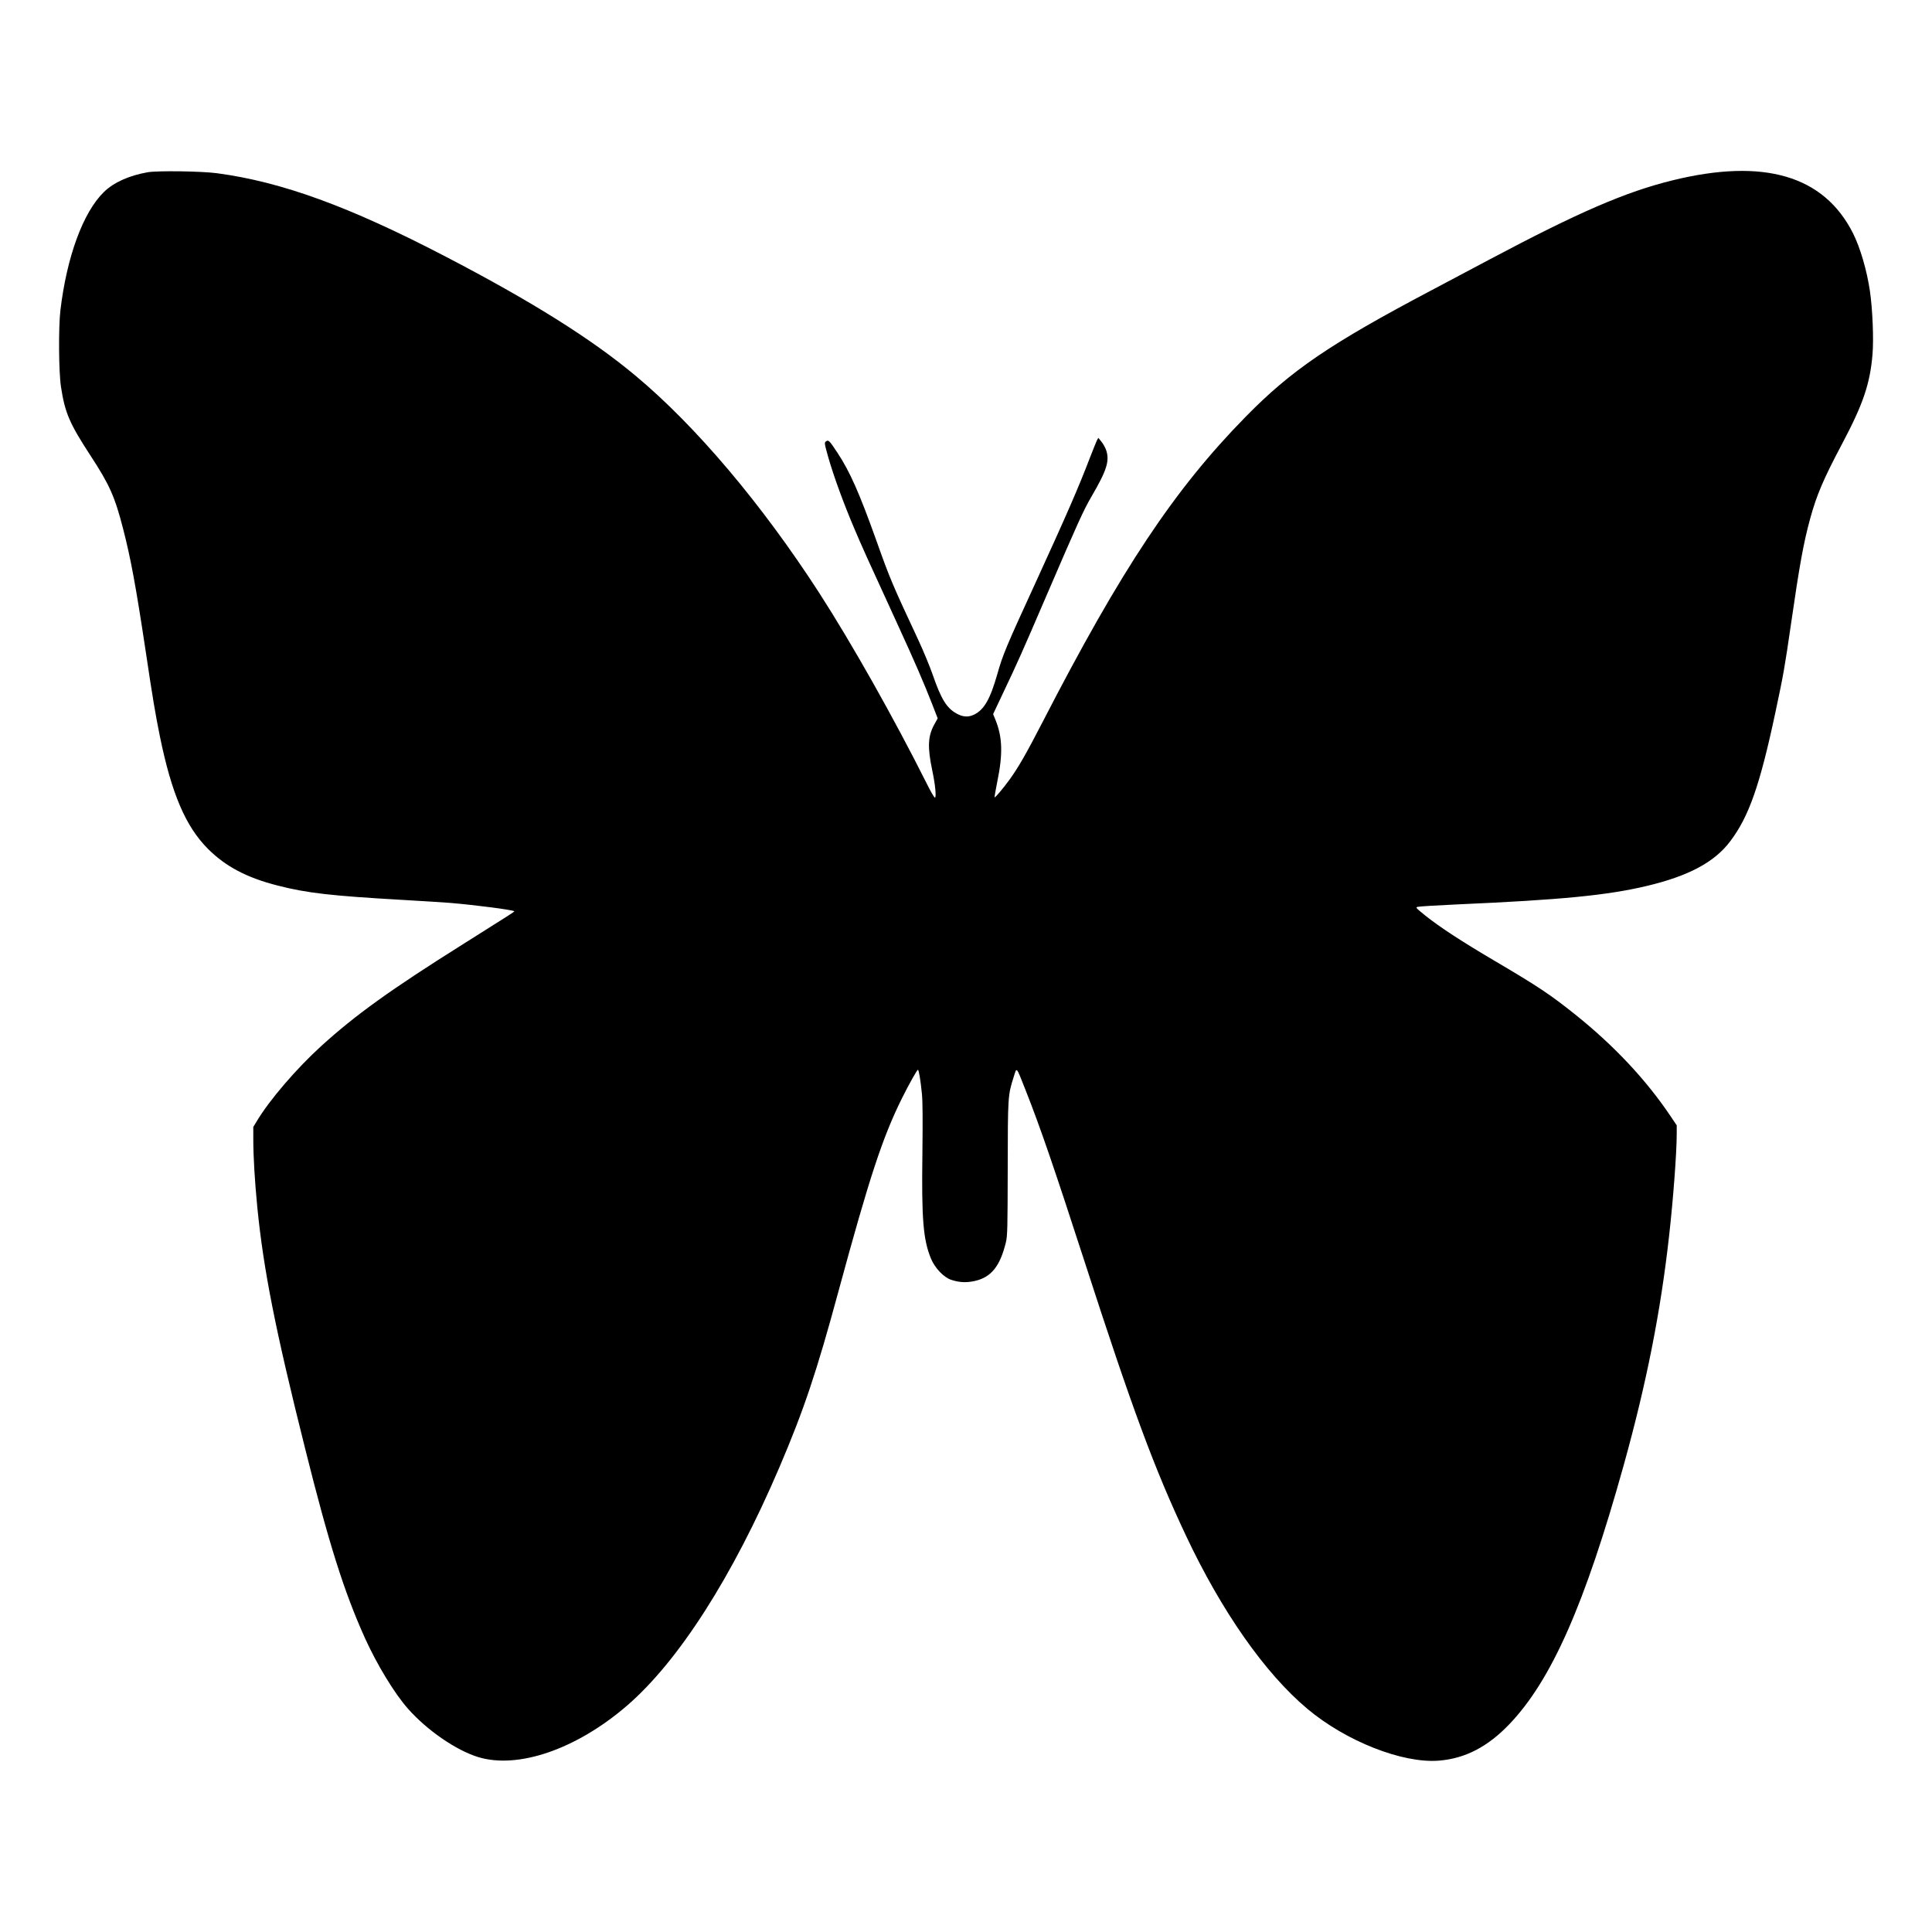
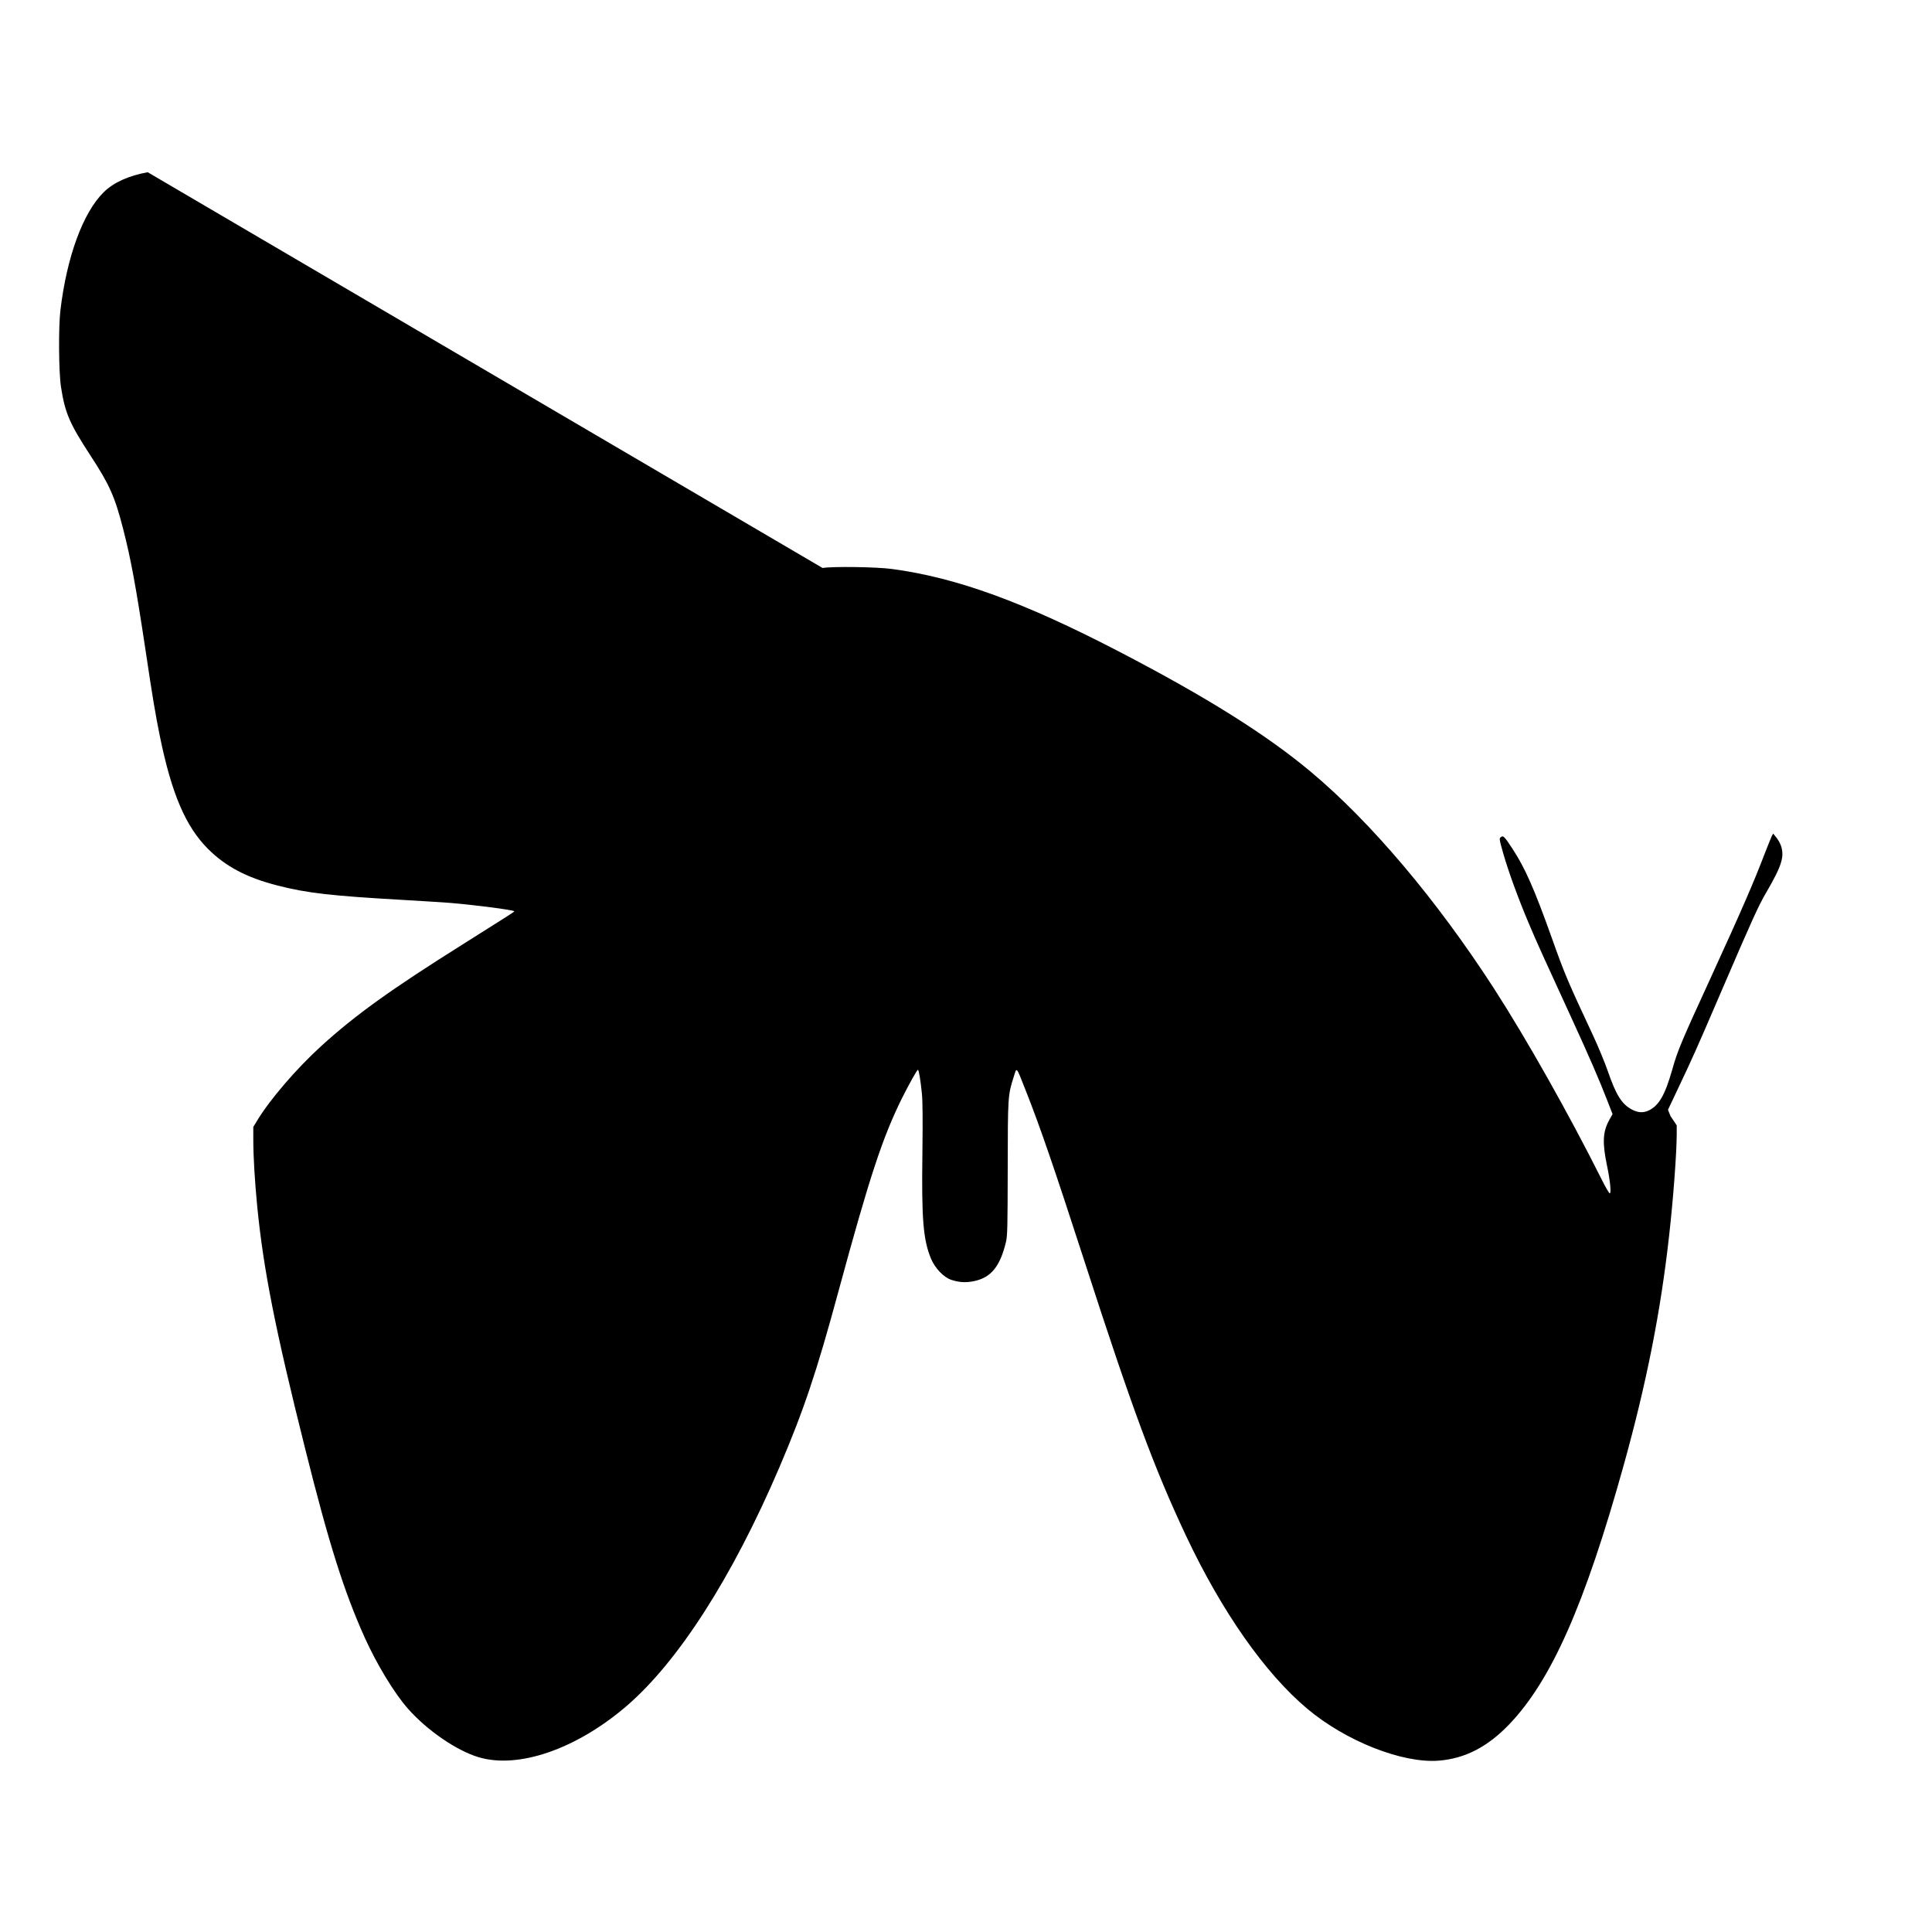
<svg xmlns="http://www.w3.org/2000/svg" version="1.0" width="100mm" height="100mm" viewBox="0 0 1945 1705" preserveAspectRatio="xMidYMid meet">
  <g transform="translate(0,1705) scale(0.1,-0.1)" fill="#000000" stroke="none">
-     <path d="M1487 16516 c-190 -34 -344 -103 -443 -201 -208 -204 -372 -651 -436 -1190 -20 -172 -17 -621 6 -770 40 -262 87 -370 296 -690 193 -295 246 -414 330 -741 77 -299 128 -576 225 -1219 73 -490 99 -643 145 -870 118 -576 259 -906 484 -1131 177 -177 390 -290 701 -369 294 -76 544 -104 1265 -145 195 -11 409 -25 475 -30 258 -22 628 -70 642 -84 4 -4 -32 -27 -512 -329 -731 -459 -1087 -715 -1429 -1026 -249 -226 -522 -543 -650 -757 l-36 -59 0 -130 c0 -168 15 -418 40 -675 63 -636 182 -1237 481 -2430 241 -965 393 -1445 603 -1911 122 -269 298 -559 434 -712 192 -217 484 -418 706 -486 401 -123 987 79 1494 514 522 449 1067 1301 1537 2400 247 578 377 965 596 1775 311 1145 443 1548 640 1945 70 140 151 285 160 285 9 0 26 -101 40 -240 8 -81 9 -261 5 -605 -9 -658 8 -865 86 -1055 40 -96 127 -188 203 -214 80 -27 153 -31 238 -12 166 37 255 148 314 391 15 62 17 145 18 740 1 730 1 738 61 926 31 99 22 109 117 -131 149 -376 289 -785 597 -1735 477 -1474 701 -2079 1019 -2754 361 -766 796 -1386 1221 -1743 389 -327 959 -552 1325 -523 264 21 493 139 711 368 422 441 760 1206 1149 2602 229 822 374 1551 459 2320 41 362 76 834 76 1018 l0 88 -62 92 c-245 365 -568 710 -958 1022 -252 202 -379 286 -810 540 -328 193 -551 338 -699 456 -101 82 -103 84 -75 90 16 4 193 15 394 24 1047 46 1508 91 1905 185 423 100 686 240 844 451 188 249 298 562 455 1300 82 384 94 456 156 884 87 601 127 822 194 1066 65 237 134 398 320 749 212 400 282 605 307 902 13 153 1 451 -26 638 -31 209 -97 435 -170 581 -293 582 -897 759 -1815 534 -473 -116 -947 -321 -1840 -795 -179 -95 -444 -235 -590 -313 -1021 -539 -1410 -804 -1870 -1273 -718 -732 -1250 -1532 -2043 -3071 -161 -312 -244 -458 -331 -578 -61 -85 -147 -187 -153 -182 -2 3 10 74 27 158 57 276 52 445 -16 616 l-26 64 110 233 c134 282 179 382 432 971 311 723 367 846 446 982 157 269 187 363 149 474 -9 25 -30 62 -47 83 l-31 38 -14 -25 c-7 -14 -39 -95 -72 -179 -112 -293 -229 -562 -543 -1248 -298 -649 -333 -732 -387 -924 -73 -256 -133 -361 -236 -411 -56 -27 -111 -24 -174 11 -100 54 -157 147 -240 388 -28 81 -94 241 -147 355 -259 554 -285 615 -419 992 -173 485 -268 699 -393 889 -83 126 -92 135 -117 116 -17 -12 -16 -20 24 -162 53 -185 153 -460 259 -709 78 -185 139 -320 447 -990 160 -349 258 -574 341 -788 l54 -139 -34 -61 c-65 -118 -70 -229 -21 -462 31 -145 43 -275 27 -275 -7 0 -44 64 -83 143 -330 658 -750 1403 -1081 1917 -580 897 -1241 1679 -1848 2186 -446 373 -1049 751 -1918 1203 -965 502 -1645 750 -2297 837 -157 21 -597 27 -698 10z" />
+     <path d="M1487 16516 c-190 -34 -344 -103 -443 -201 -208 -204 -372 -651 -436 -1190 -20 -172 -17 -621 6 -770 40 -262 87 -370 296 -690 193 -295 246 -414 330 -741 77 -299 128 -576 225 -1219 73 -490 99 -643 145 -870 118 -576 259 -906 484 -1131 177 -177 390 -290 701 -369 294 -76 544 -104 1265 -145 195 -11 409 -25 475 -30 258 -22 628 -70 642 -84 4 -4 -32 -27 -512 -329 -731 -459 -1087 -715 -1429 -1026 -249 -226 -522 -543 -650 -757 l-36 -59 0 -130 c0 -168 15 -418 40 -675 63 -636 182 -1237 481 -2430 241 -965 393 -1445 603 -1911 122 -269 298 -559 434 -712 192 -217 484 -418 706 -486 401 -123 987 79 1494 514 522 449 1067 1301 1537 2400 247 578 377 965 596 1775 311 1145 443 1548 640 1945 70 140 151 285 160 285 9 0 26 -101 40 -240 8 -81 9 -261 5 -605 -9 -658 8 -865 86 -1055 40 -96 127 -188 203 -214 80 -27 153 -31 238 -12 166 37 255 148 314 391 15 62 17 145 18 740 1 730 1 738 61 926 31 99 22 109 117 -131 149 -376 289 -785 597 -1735 477 -1474 701 -2079 1019 -2754 361 -766 796 -1386 1221 -1743 389 -327 959 -552 1325 -523 264 21 493 139 711 368 422 441 760 1206 1149 2602 229 822 374 1551 459 2320 41 362 76 834 76 1018 l0 88 -62 92 l-26 64 110 233 c134 282 179 382 432 971 311 723 367 846 446 982 157 269 187 363 149 474 -9 25 -30 62 -47 83 l-31 38 -14 -25 c-7 -14 -39 -95 -72 -179 -112 -293 -229 -562 -543 -1248 -298 -649 -333 -732 -387 -924 -73 -256 -133 -361 -236 -411 -56 -27 -111 -24 -174 11 -100 54 -157 147 -240 388 -28 81 -94 241 -147 355 -259 554 -285 615 -419 992 -173 485 -268 699 -393 889 -83 126 -92 135 -117 116 -17 -12 -16 -20 24 -162 53 -185 153 -460 259 -709 78 -185 139 -320 447 -990 160 -349 258 -574 341 -788 l54 -139 -34 -61 c-65 -118 -70 -229 -21 -462 31 -145 43 -275 27 -275 -7 0 -44 64 -83 143 -330 658 -750 1403 -1081 1917 -580 897 -1241 1679 -1848 2186 -446 373 -1049 751 -1918 1203 -965 502 -1645 750 -2297 837 -157 21 -597 27 -698 10z" />
  </g>
</svg>